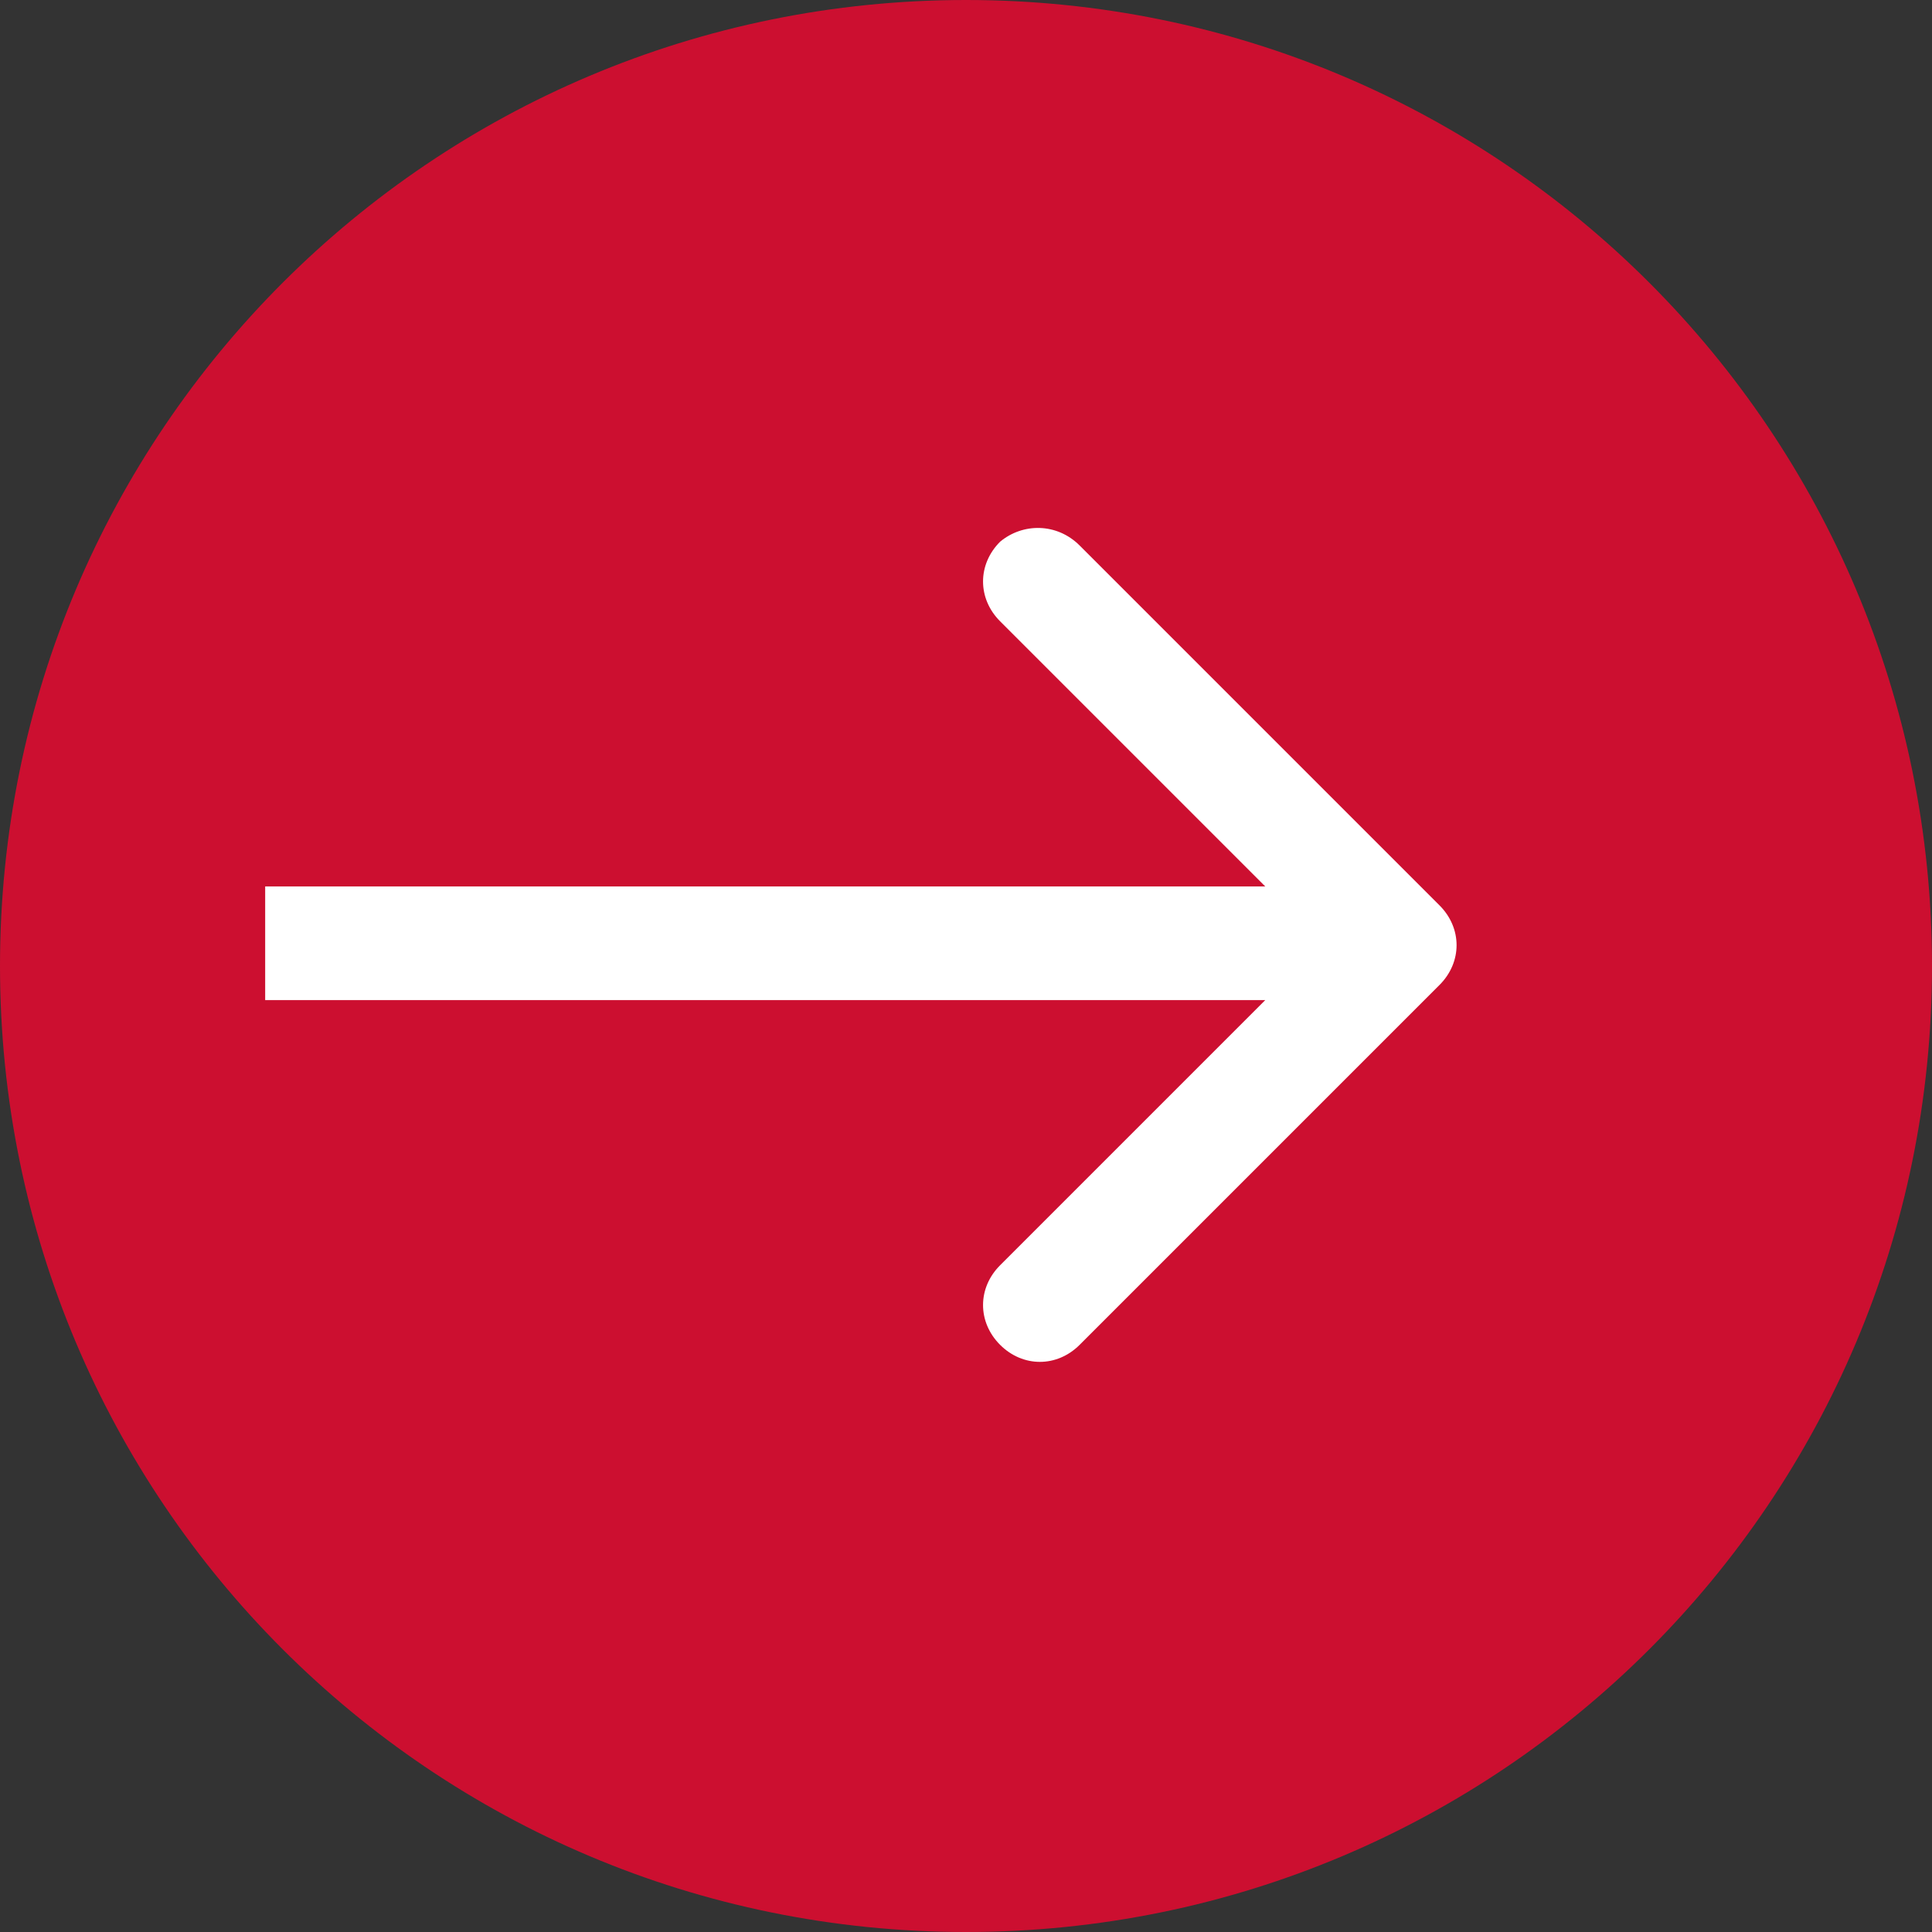
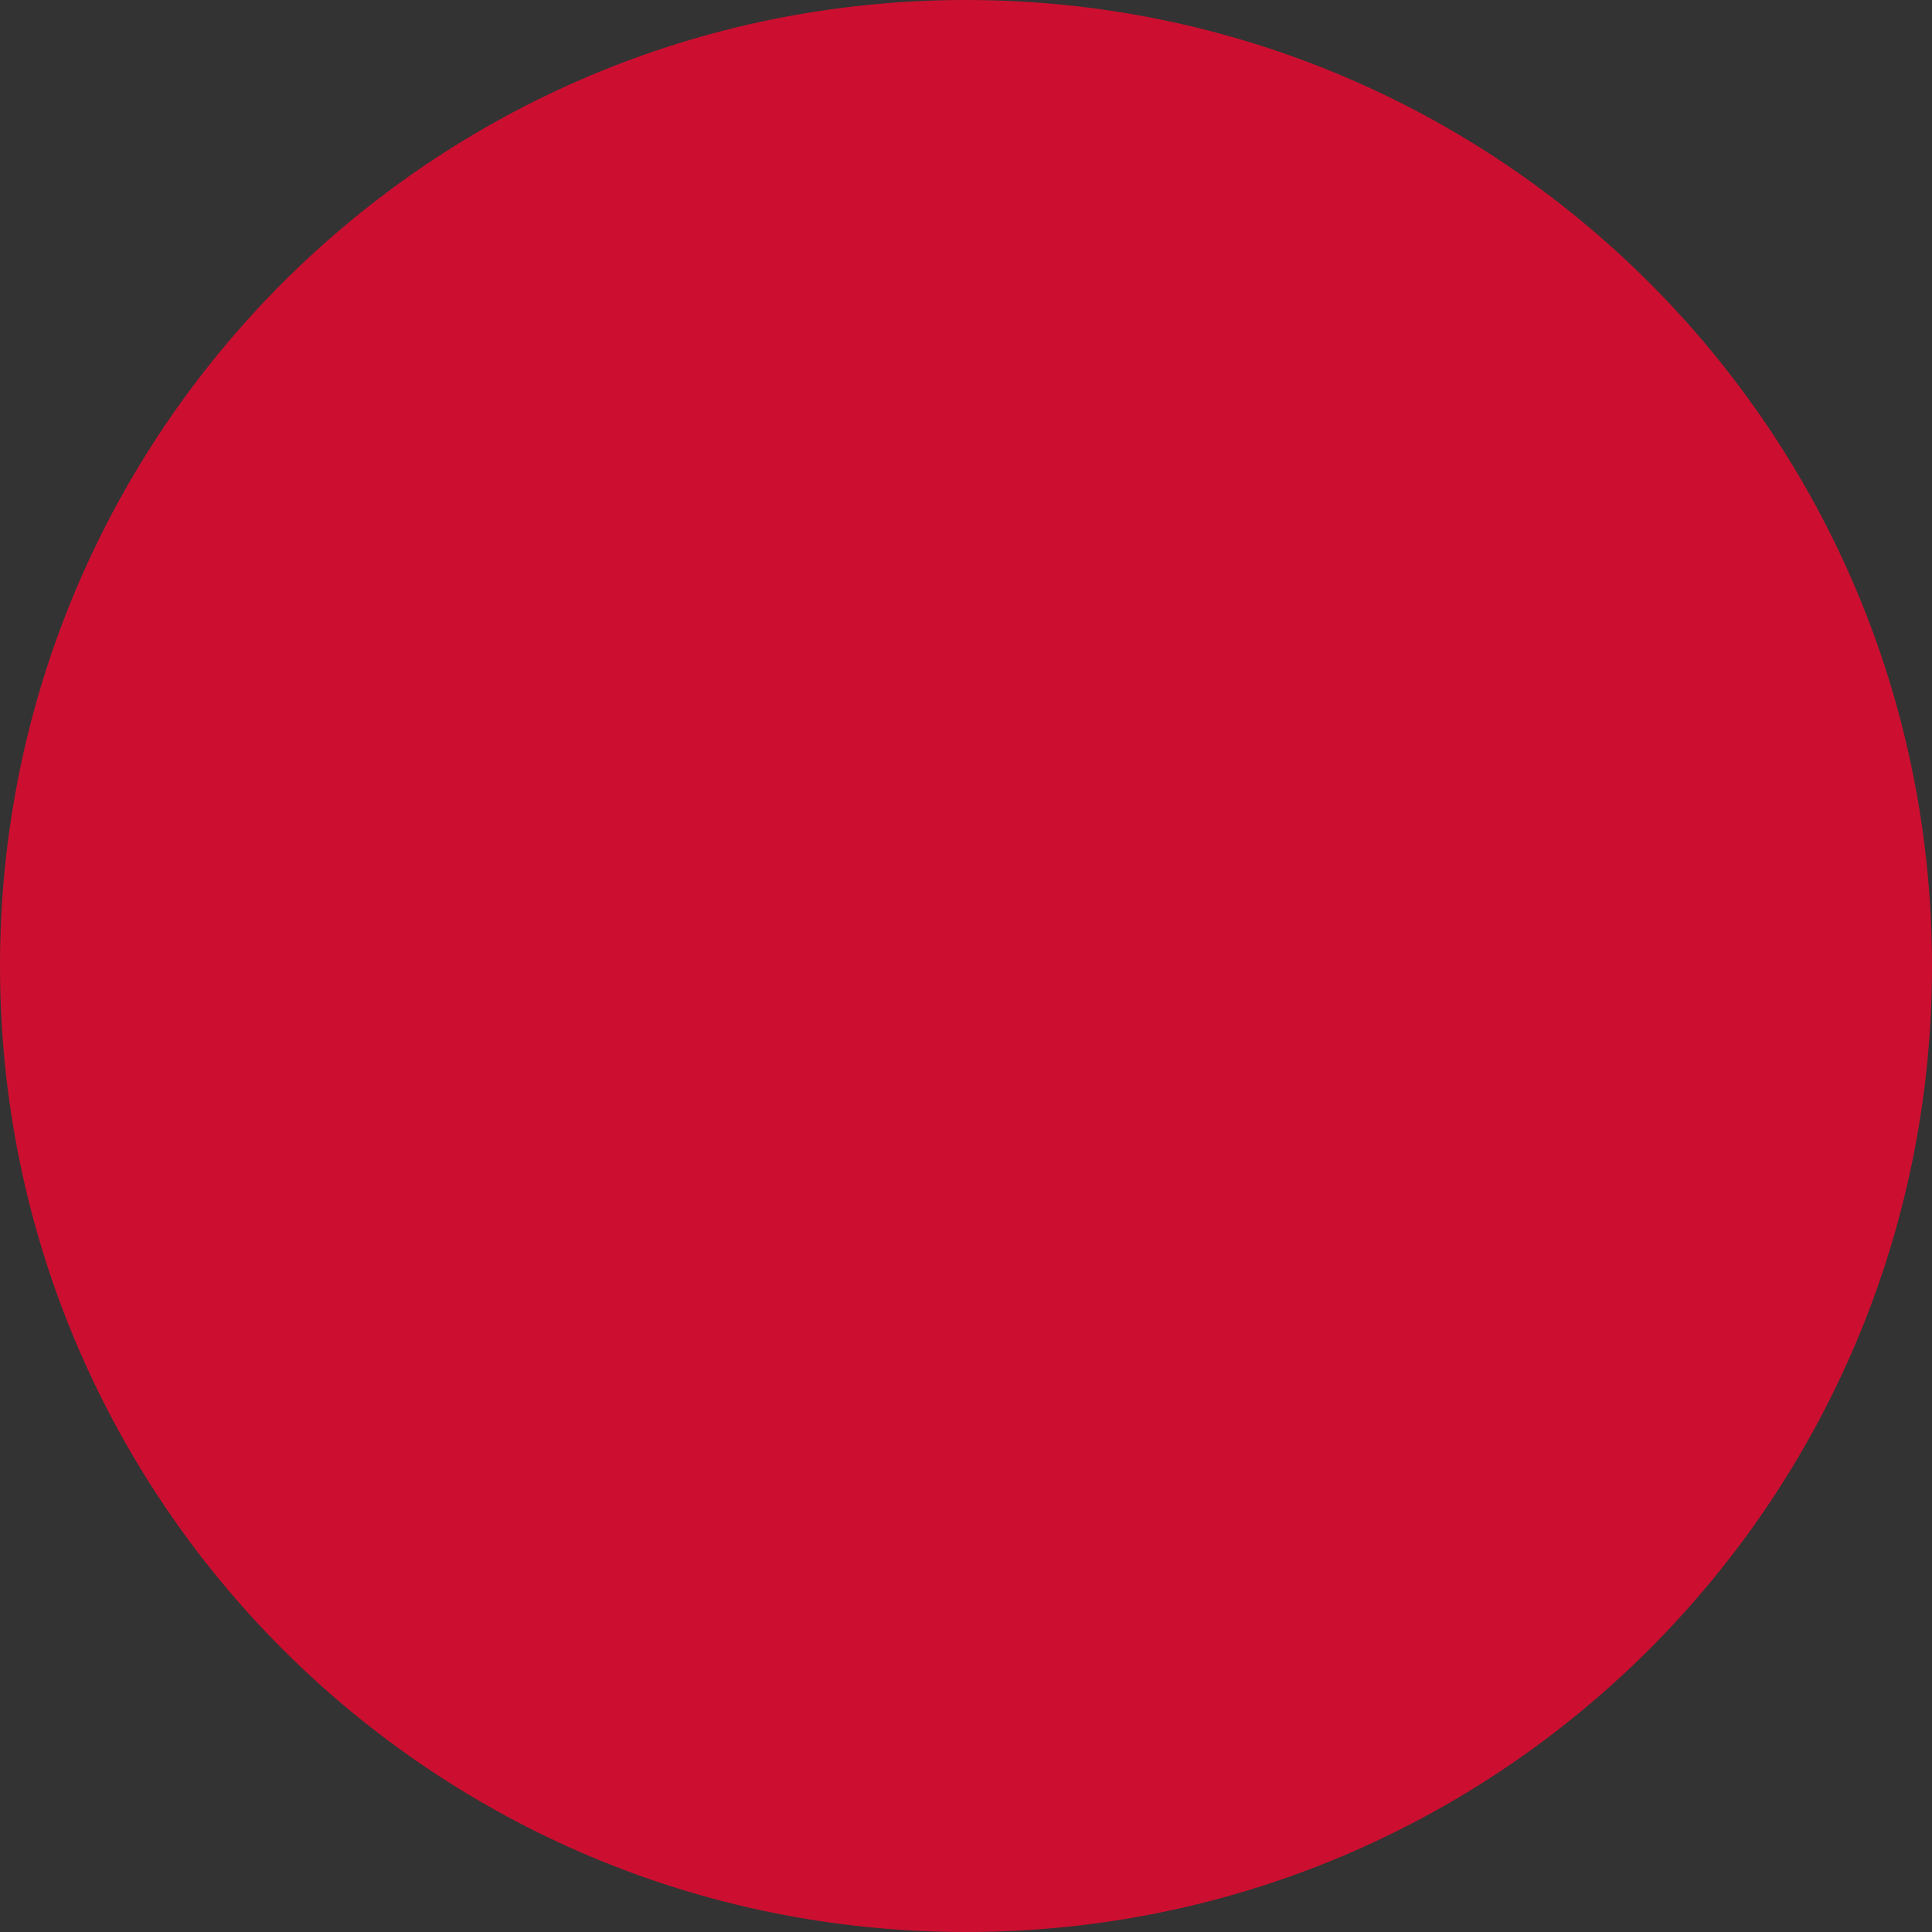
<svg xmlns="http://www.w3.org/2000/svg" xml:space="preserve" viewBox="0 0 51 51">
  <rect x="0" y="0" width="51" height="51" fill="#333333" stroke="none" />
-   <path d="M51 25.5C51 39.6 39.6 51 25.5 51S0 39.6 0 25.5 11.4 0 25.5 0 51 11.4 51 25.5z" fill="#cc0f30" />
-   <path d="m28.5 14.4 9.5 9.5c.6.6.6 1.5 0 2.1l-9.5 9.5c-.6.6-1.5.6-2.1 0-.6-.6-.6-1.5 0-2.1l7-7H7v-3h26.4l-7-7c-.6-.6-.6-1.5 0-2.1.6-.5 1.5-.5 2.1.1z" fill-rule="evenodd" clip-rule="evenodd" fill="#fff" />
+   <path d="M51 25.5C51 39.6 39.6 51 25.5 51S0 39.6 0 25.5 11.4 0 25.5 0 51 11.4 51 25.5" fill="#cc0f30" />
</svg>